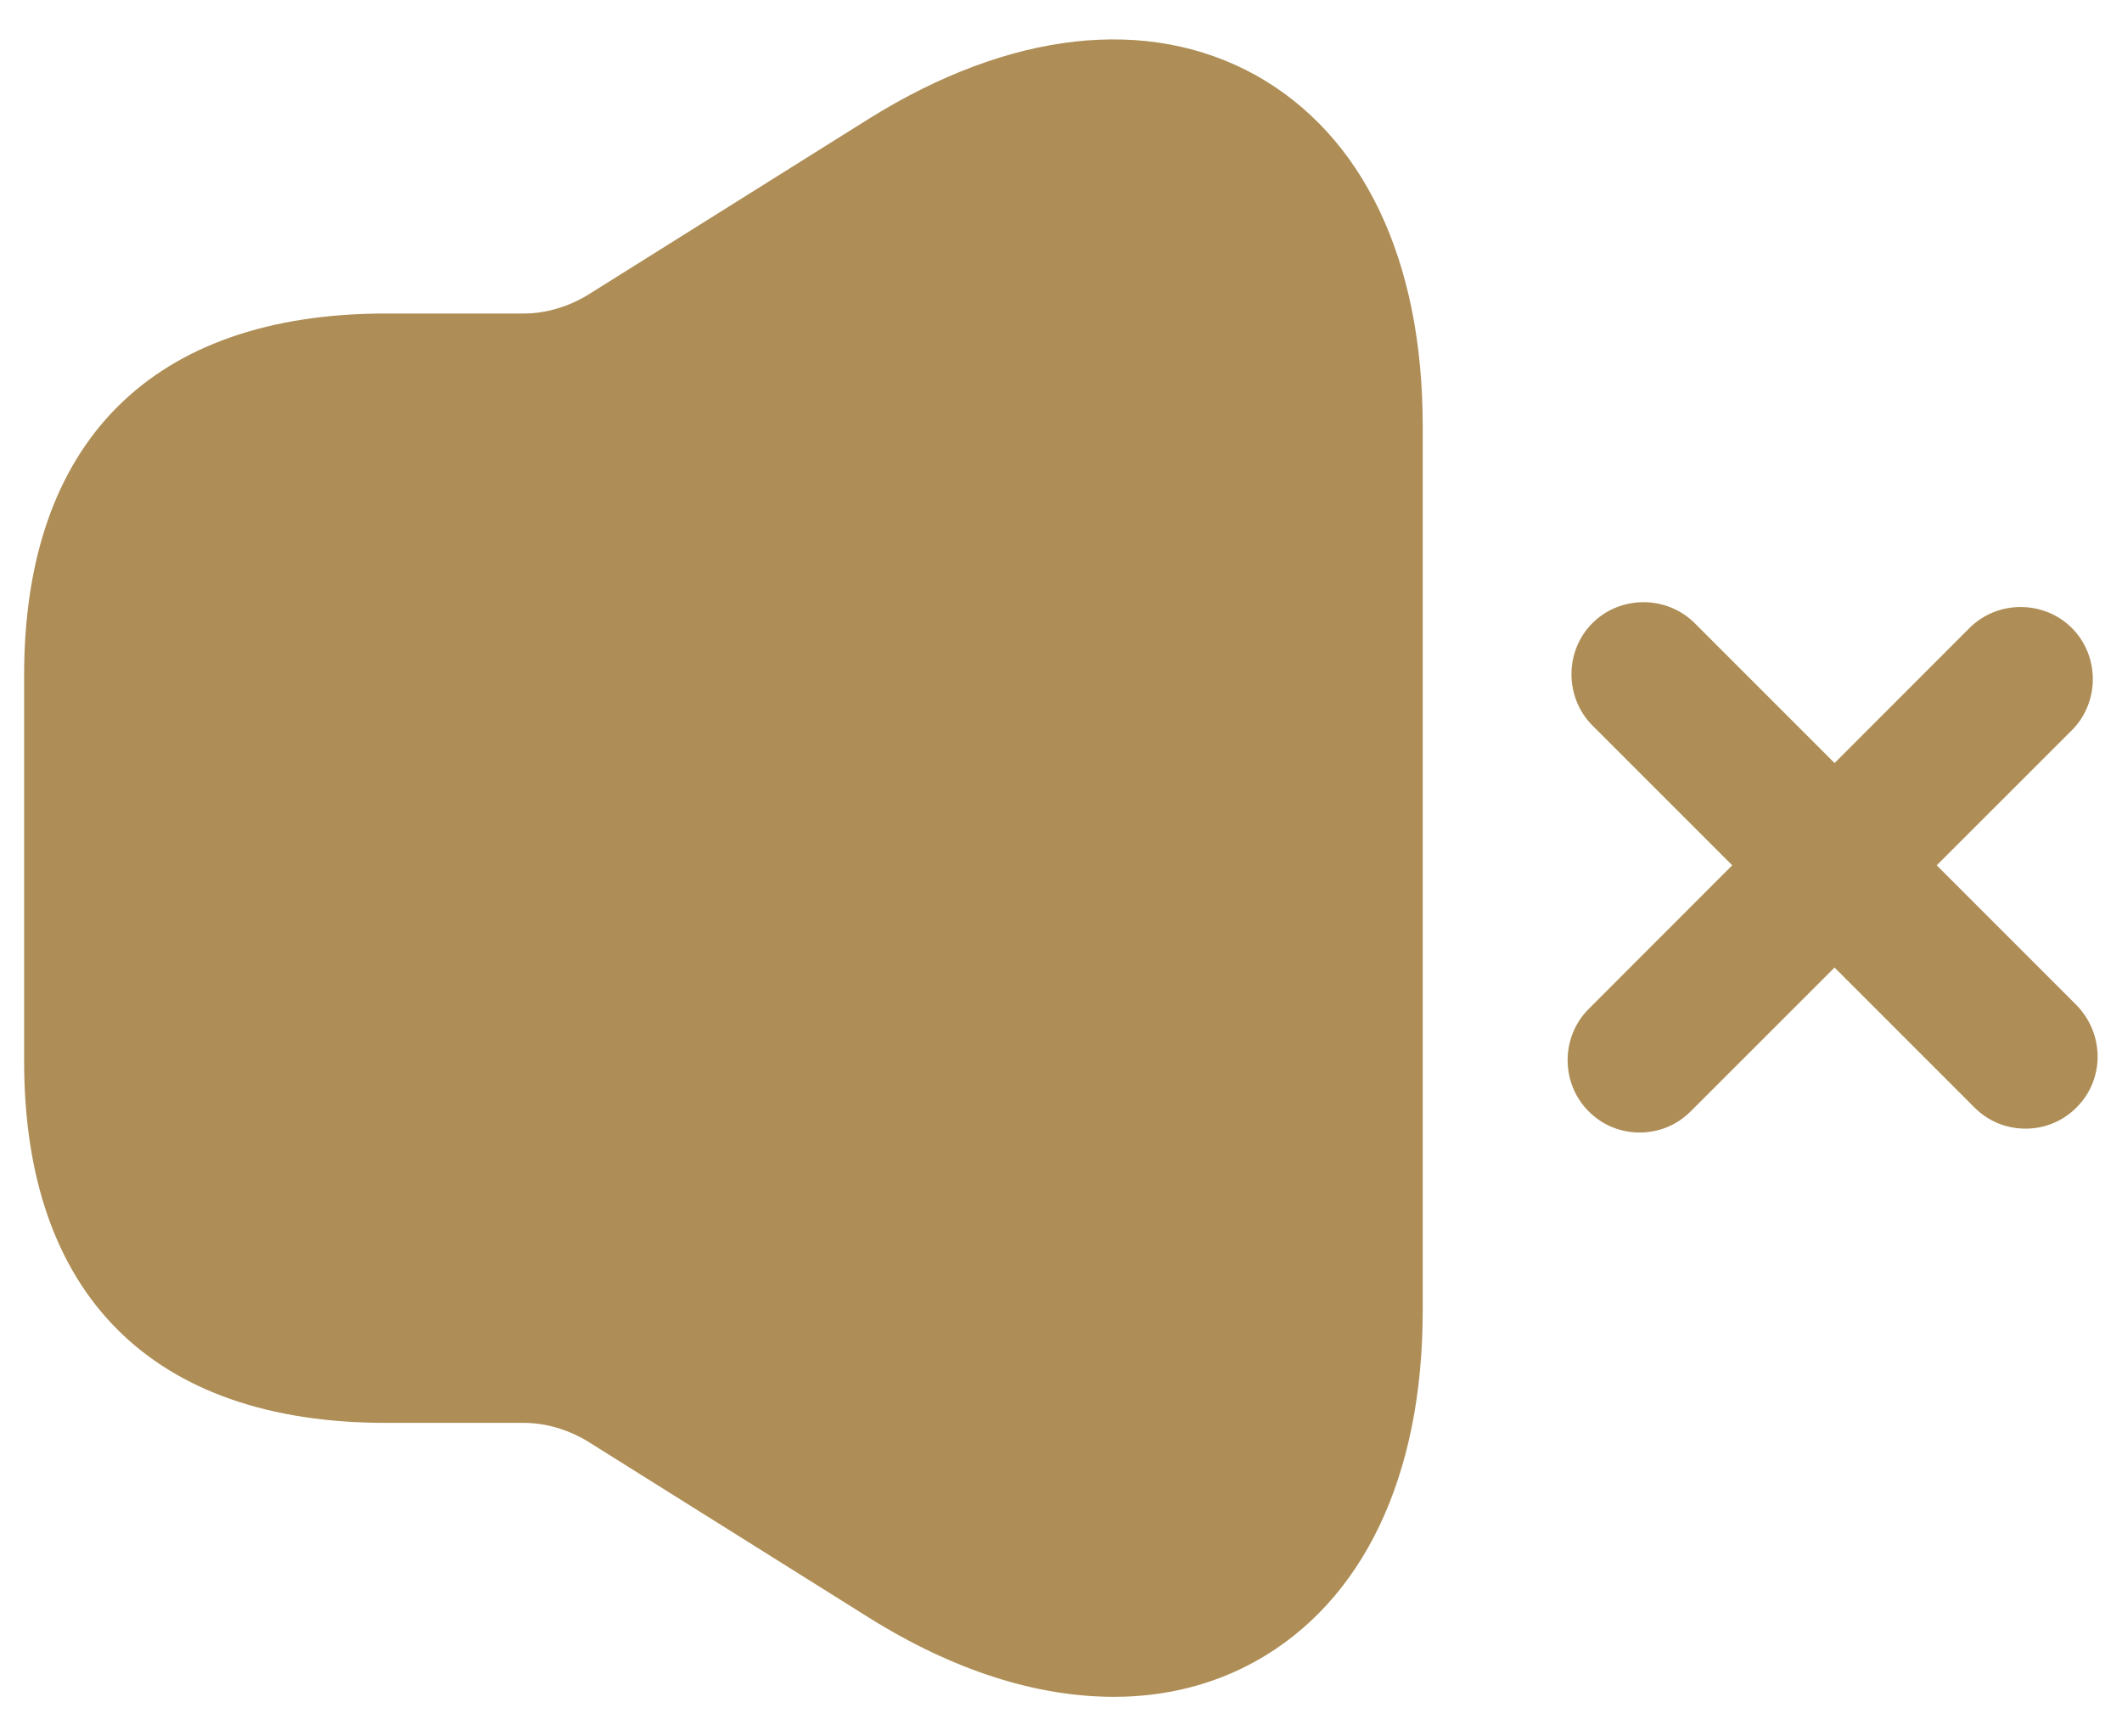
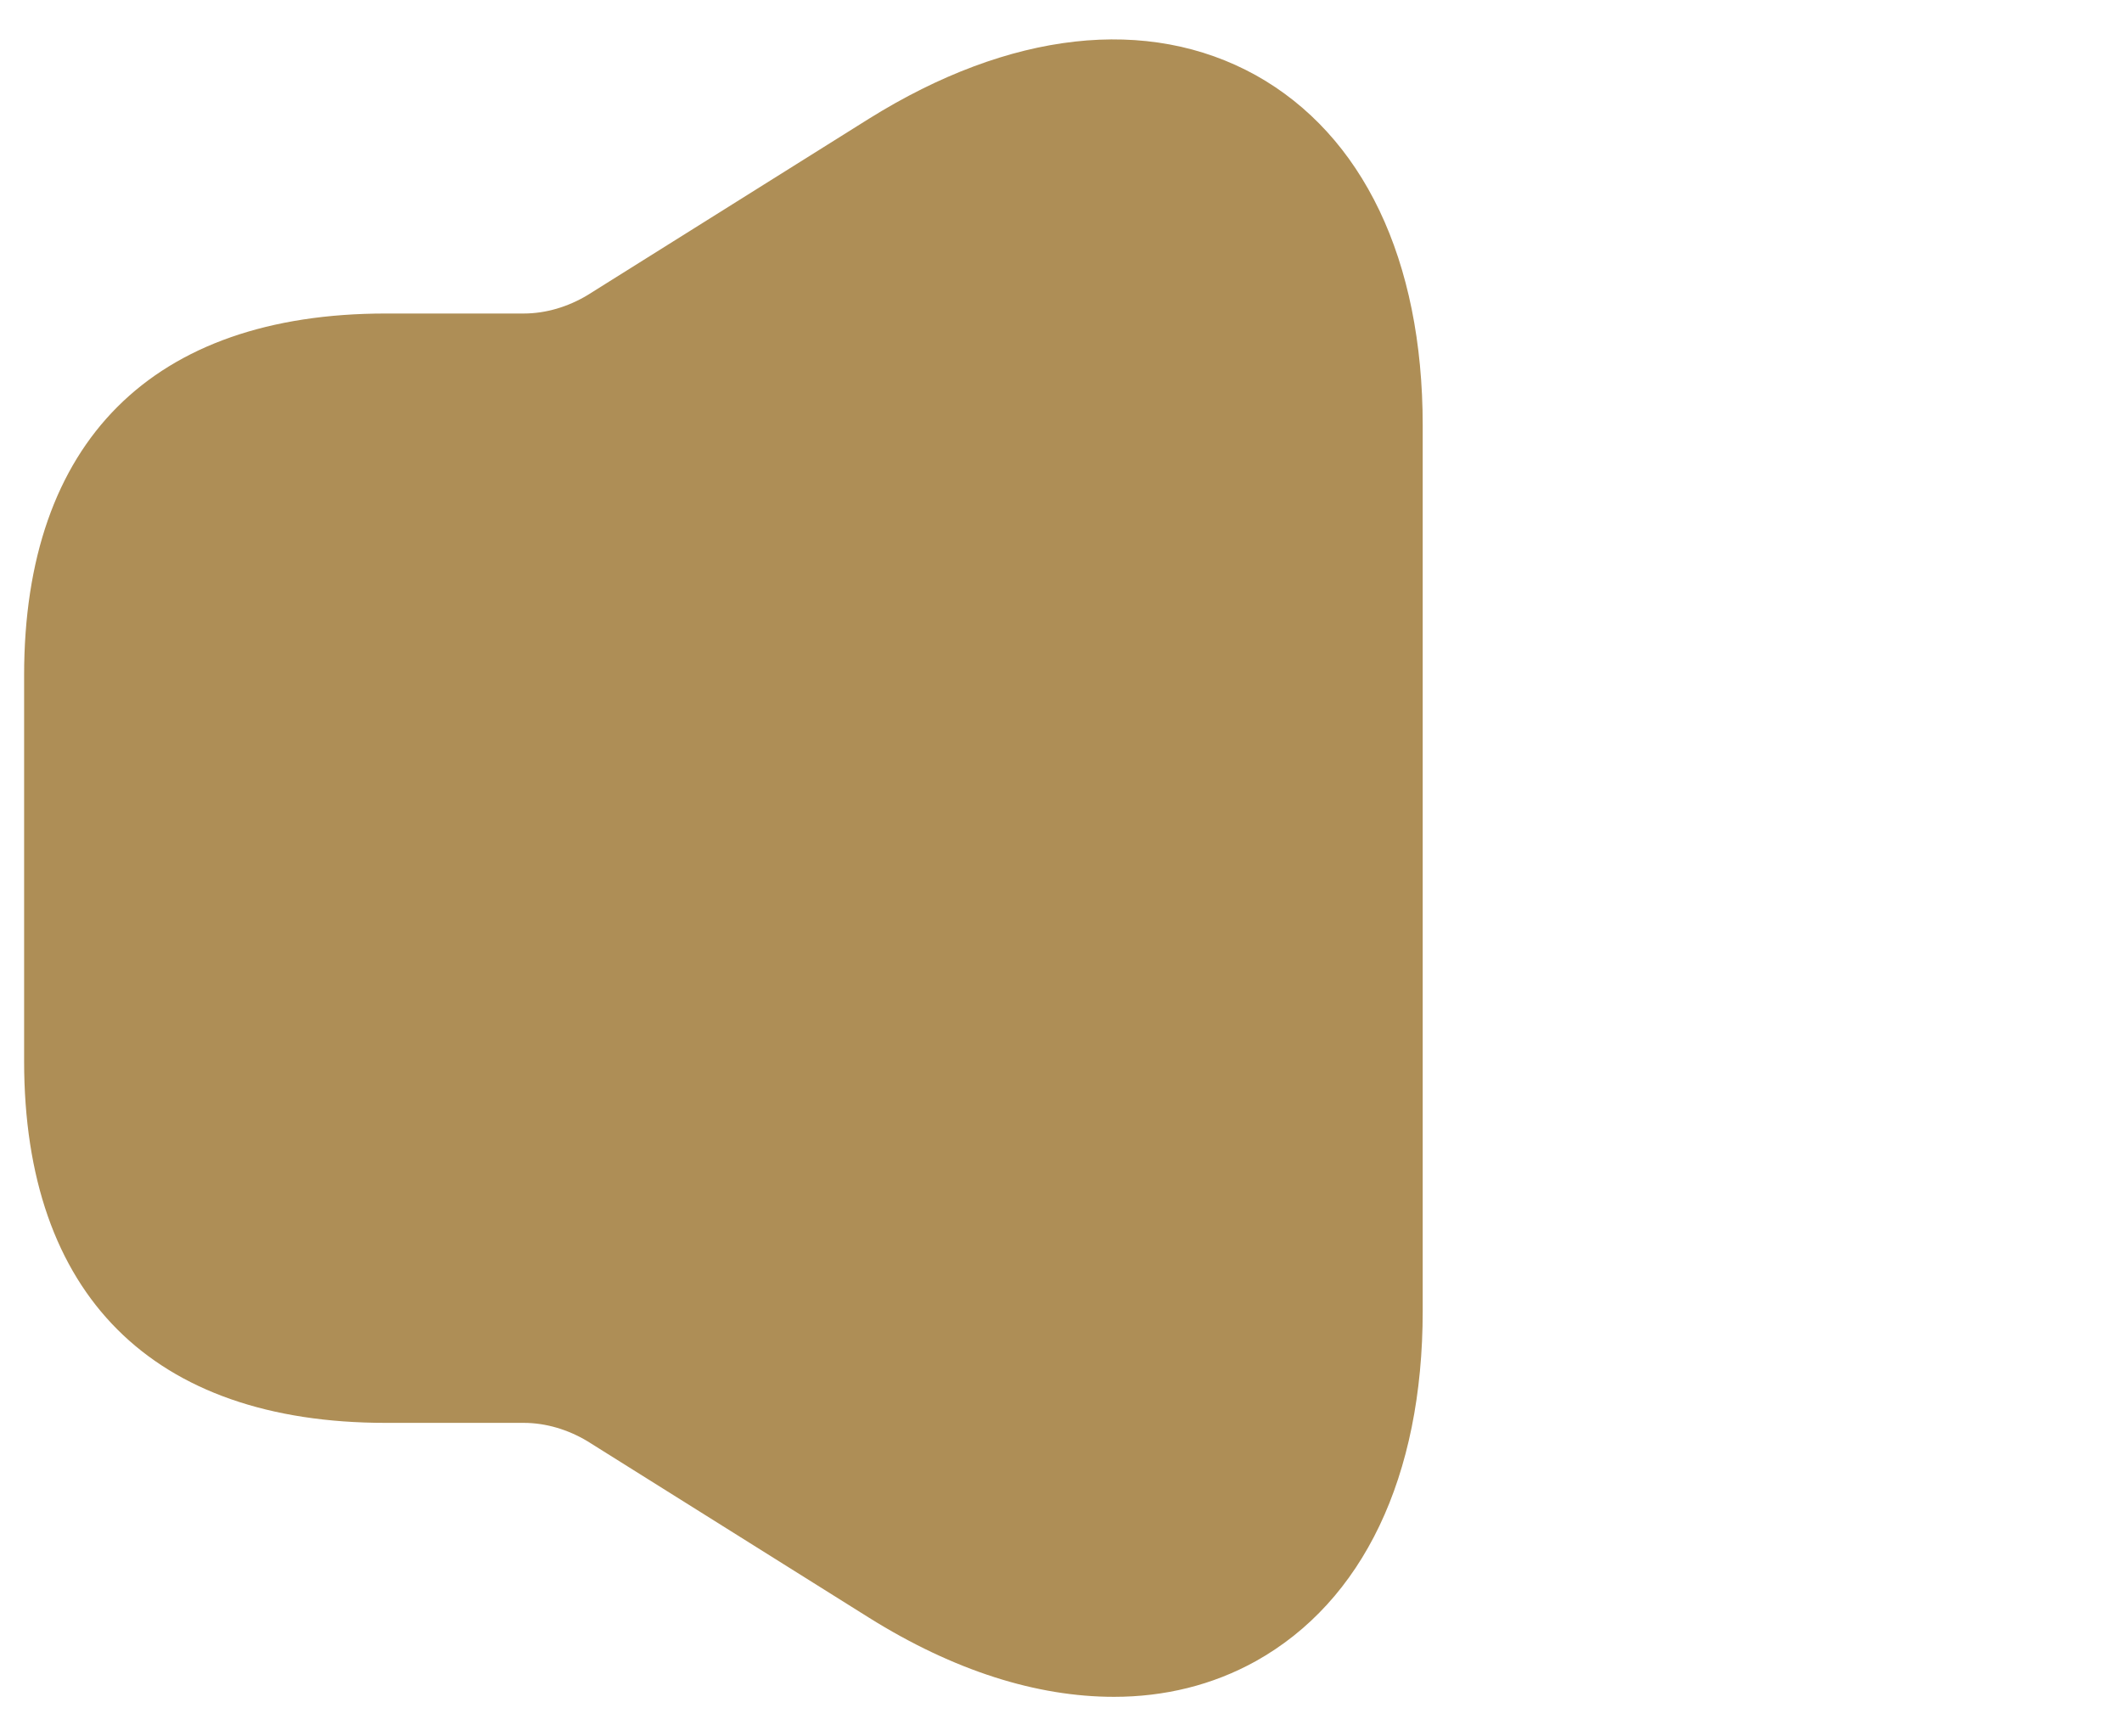
<svg xmlns="http://www.w3.org/2000/svg" width="22" height="18" viewBox="0 0 22 18" fill="none">
-   <path d="M21.529 10.42L20.079 8.97L21.48 7.57C21.77 7.28 21.77 6.8 21.48 6.51C21.189 6.22 20.709 6.22 20.419 6.51L19.02 7.91L17.57 6.46C17.279 6.17 16.799 6.17 16.509 6.46C16.22 6.75 16.22 7.23 16.509 7.52L17.959 8.97L16.47 10.46C16.18 10.75 16.18 11.23 16.47 11.52C16.619 11.67 16.809 11.74 17 11.74C17.189 11.74 17.38 11.67 17.529 11.52L19.02 10.03L20.47 11.48C20.619 11.63 20.809 11.7 21 11.7C21.189 11.7 21.38 11.63 21.529 11.48C21.82 11.19 21.82 10.72 21.529 10.42Z" fill="#AE8E56" />
  <path d="M13.02 0.78C11.9 0.16 10.47 0.32 9.01 1.23L6.09 3.06C5.89 3.18 5.66 3.25 5.43 3.25H4.5H4C1.58 3.25 0.25 4.58 0.25 7V11C0.25 13.42 1.58 14.75 4 14.75H4.5H5.43C5.66 14.75 5.89 14.82 6.09 14.94L9.01 16.77C9.89 17.32 10.75 17.59 11.55 17.59C12.07 17.59 12.57 17.47 13.02 17.22C14.13 16.6 14.75 15.31 14.75 13.59V4.41C14.75 2.69 14.13 1.4 13.02 0.78Z" fill="#AE8E56" />
</svg>